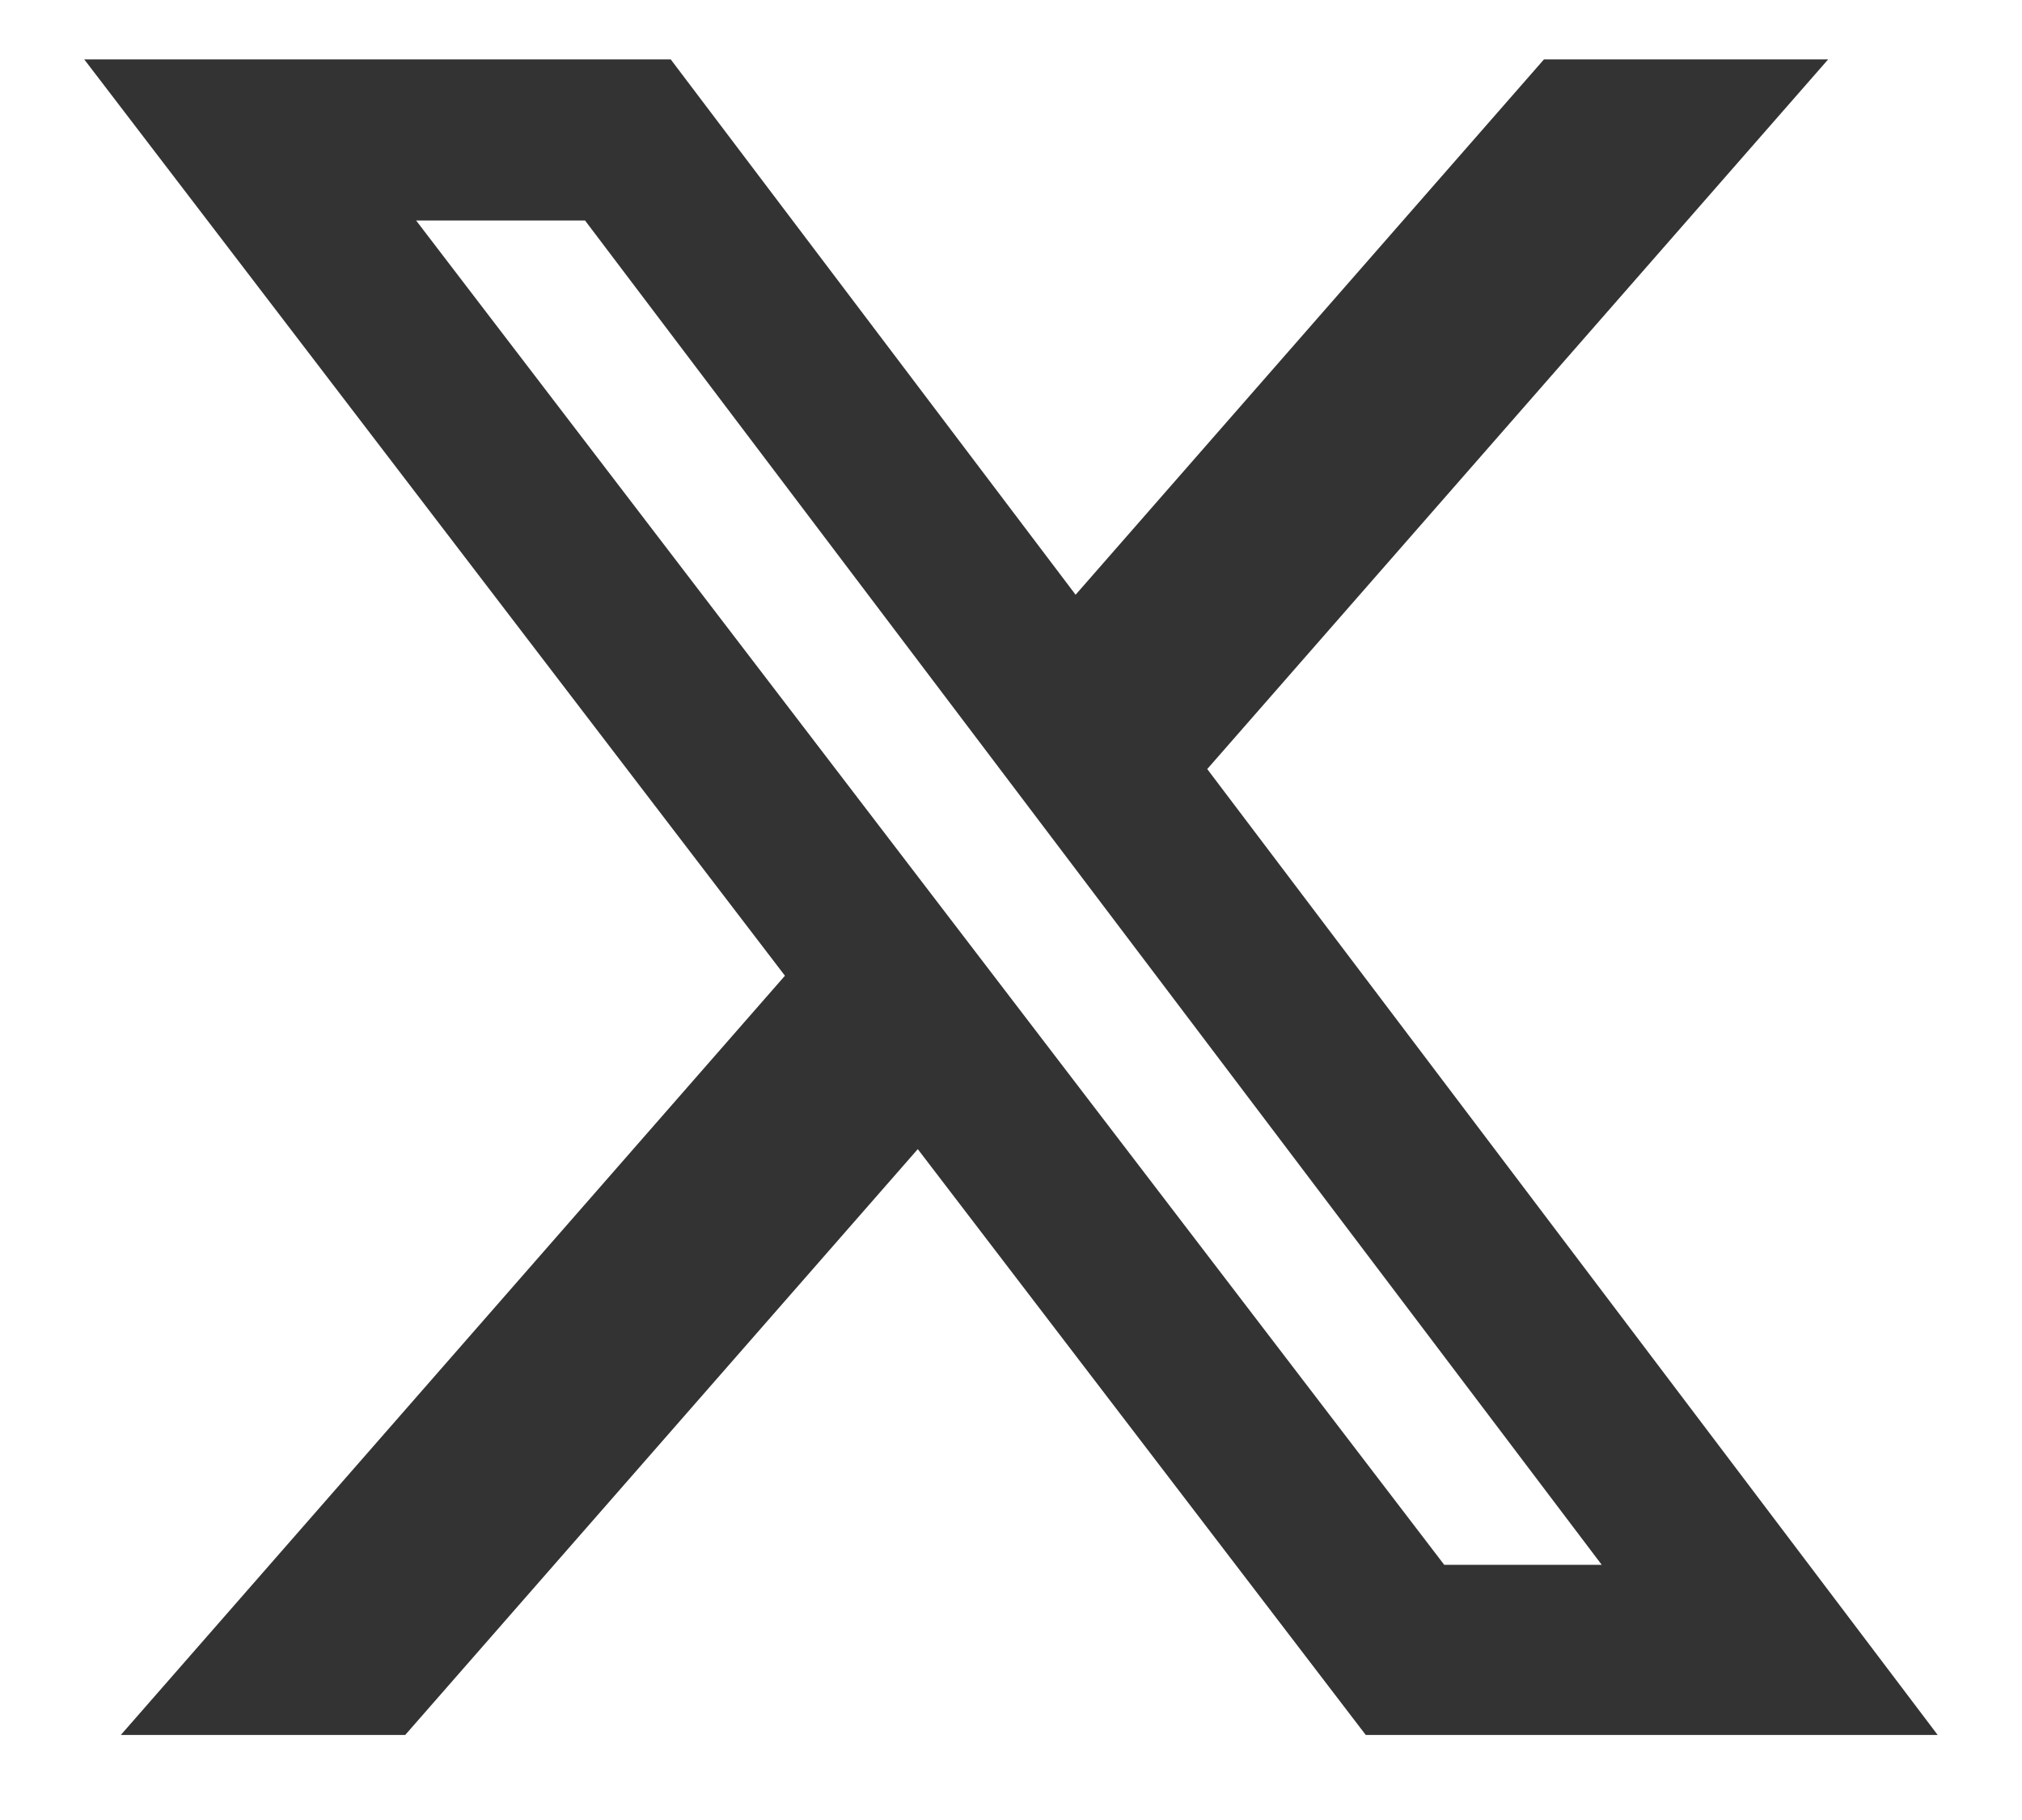
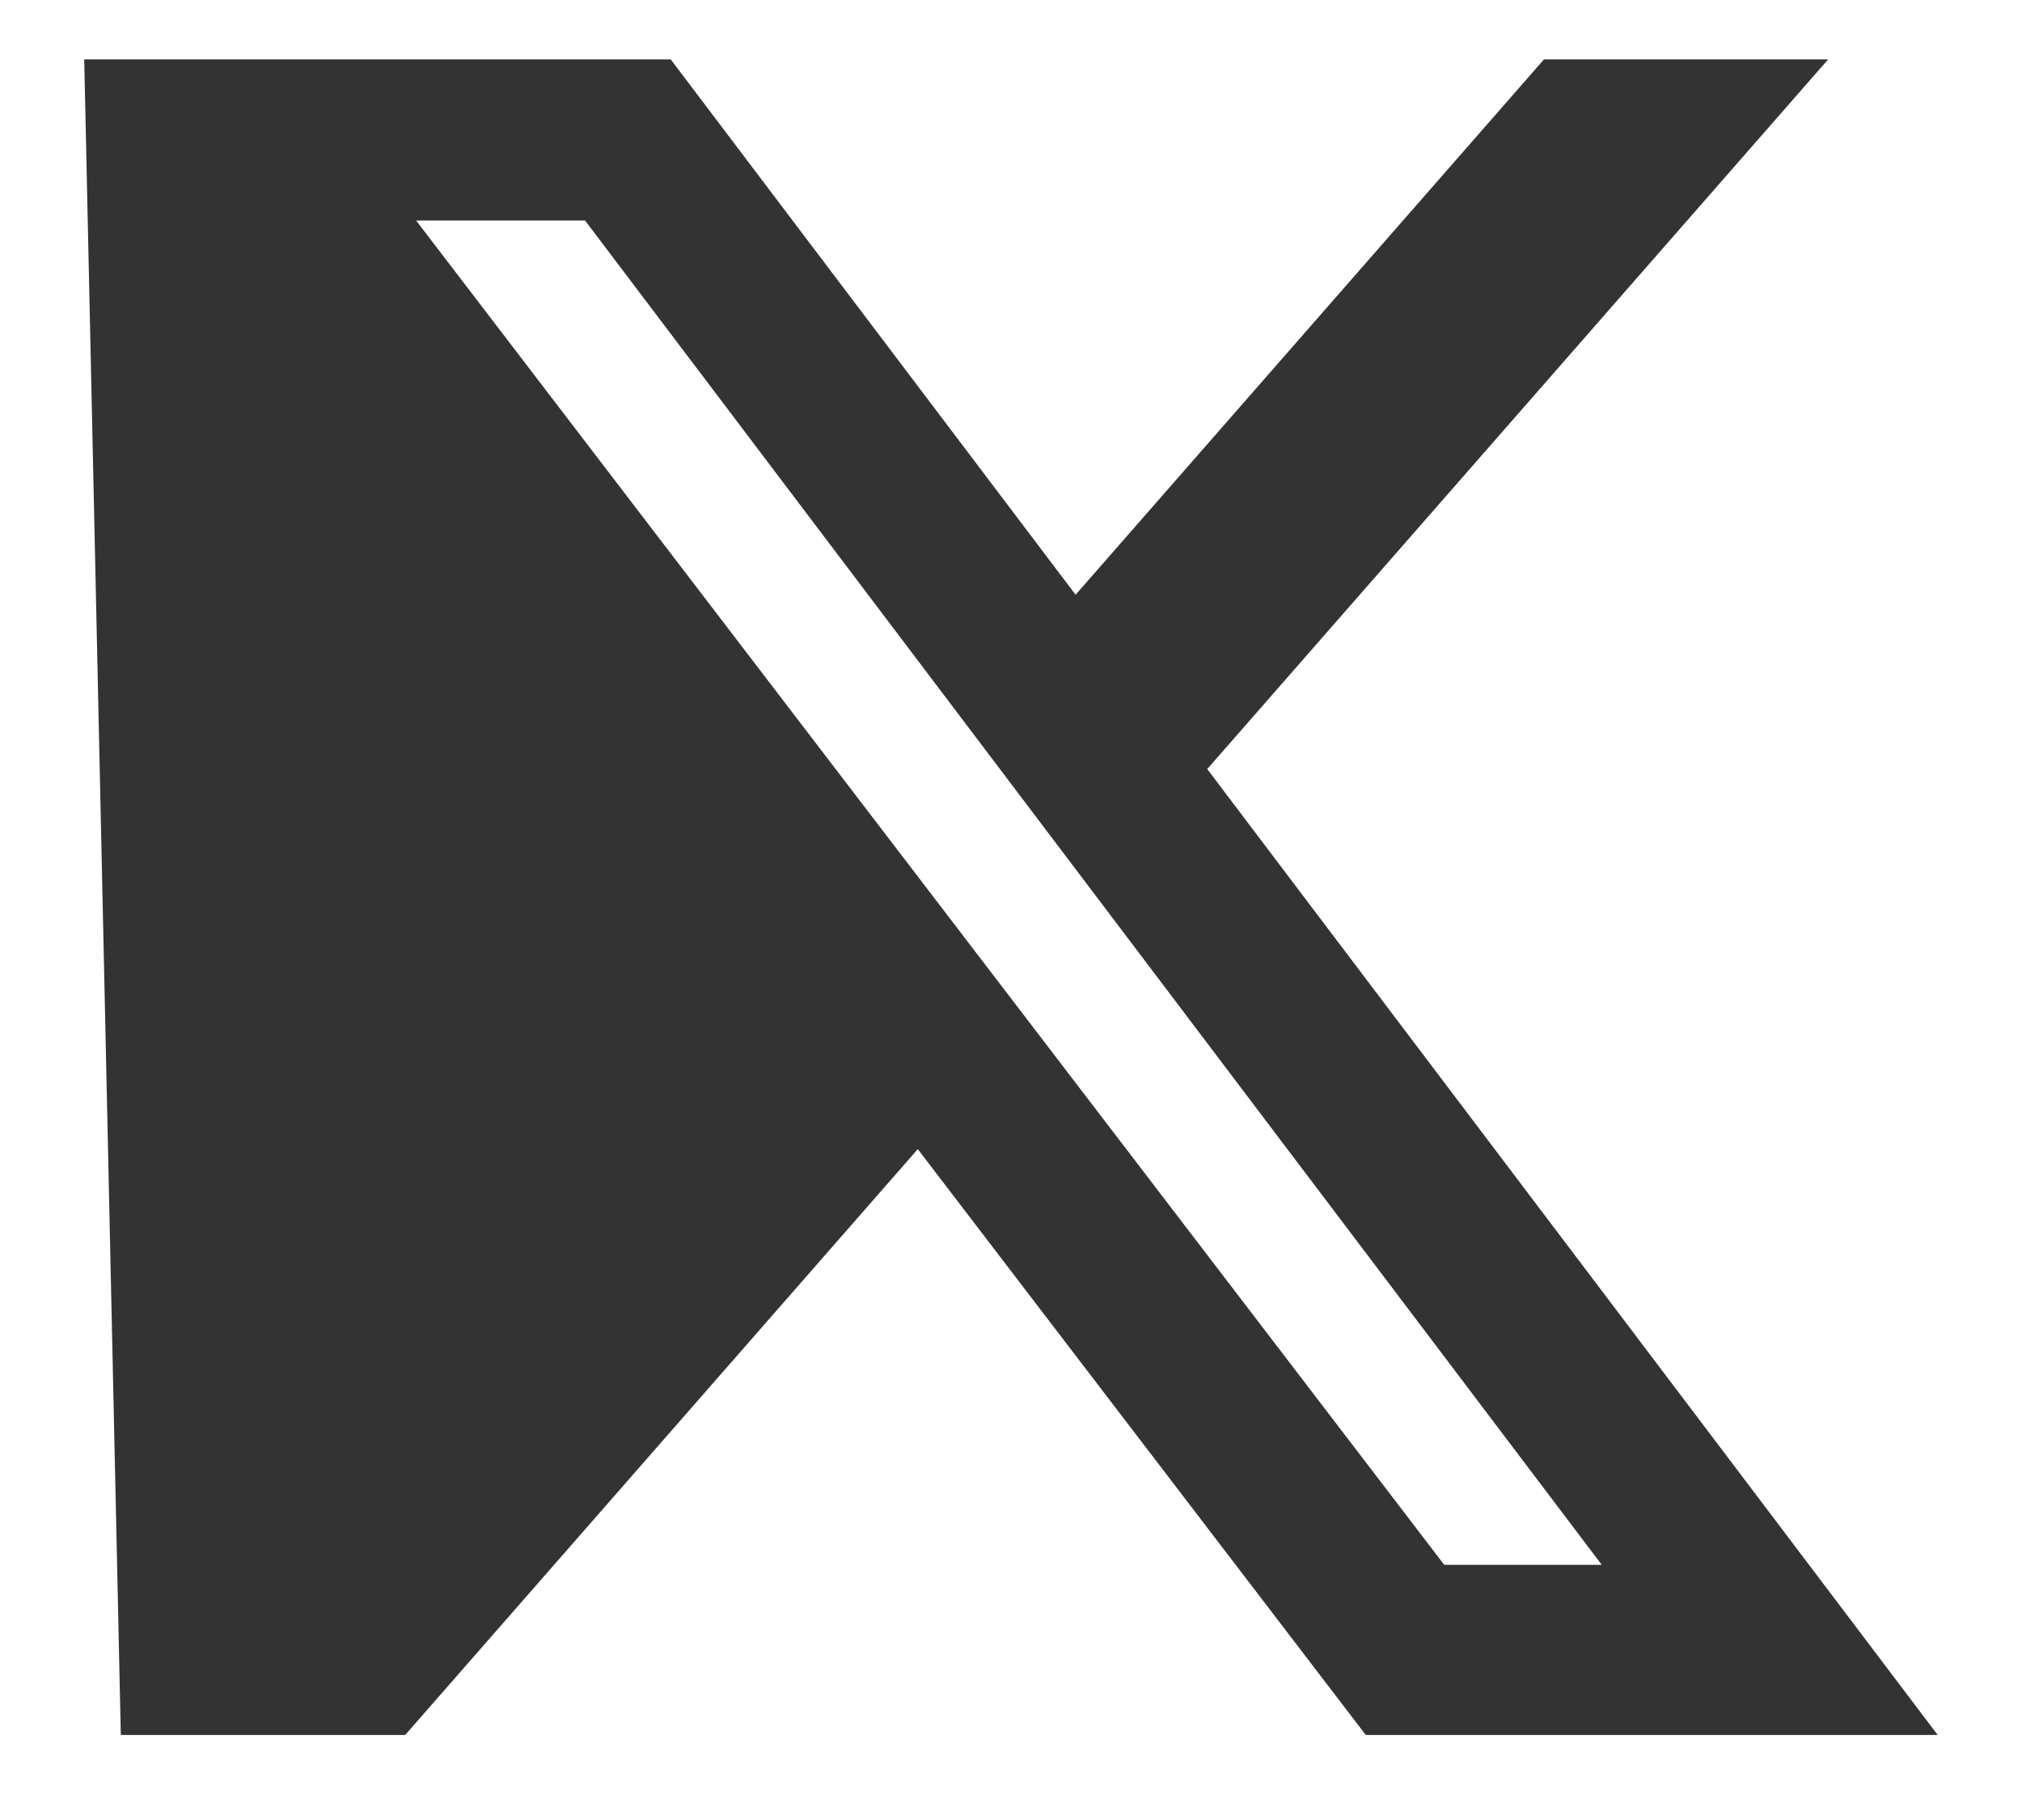
<svg xmlns="http://www.w3.org/2000/svg" width="20" height="18" viewBox="0 0 20 18" fill="none">
-   <path d="M15.272 0.587H18.083L11.941 7.606L19.166 17.159H13.509L9.078 11.365L4.008 17.159H1.195L7.764 9.65L0.833 0.587H6.634L10.639 5.882L15.272 0.587ZM14.285 15.476H15.843L5.787 2.181H4.116L14.285 15.476Z" fill="#333333" />
+   <path d="M15.272 0.587H18.083L11.941 7.606L19.166 17.159H13.509L9.078 11.365L4.008 17.159H1.195L0.833 0.587H6.634L10.639 5.882L15.272 0.587ZM14.285 15.476H15.843L5.787 2.181H4.116L14.285 15.476Z" fill="#333333" />
</svg>